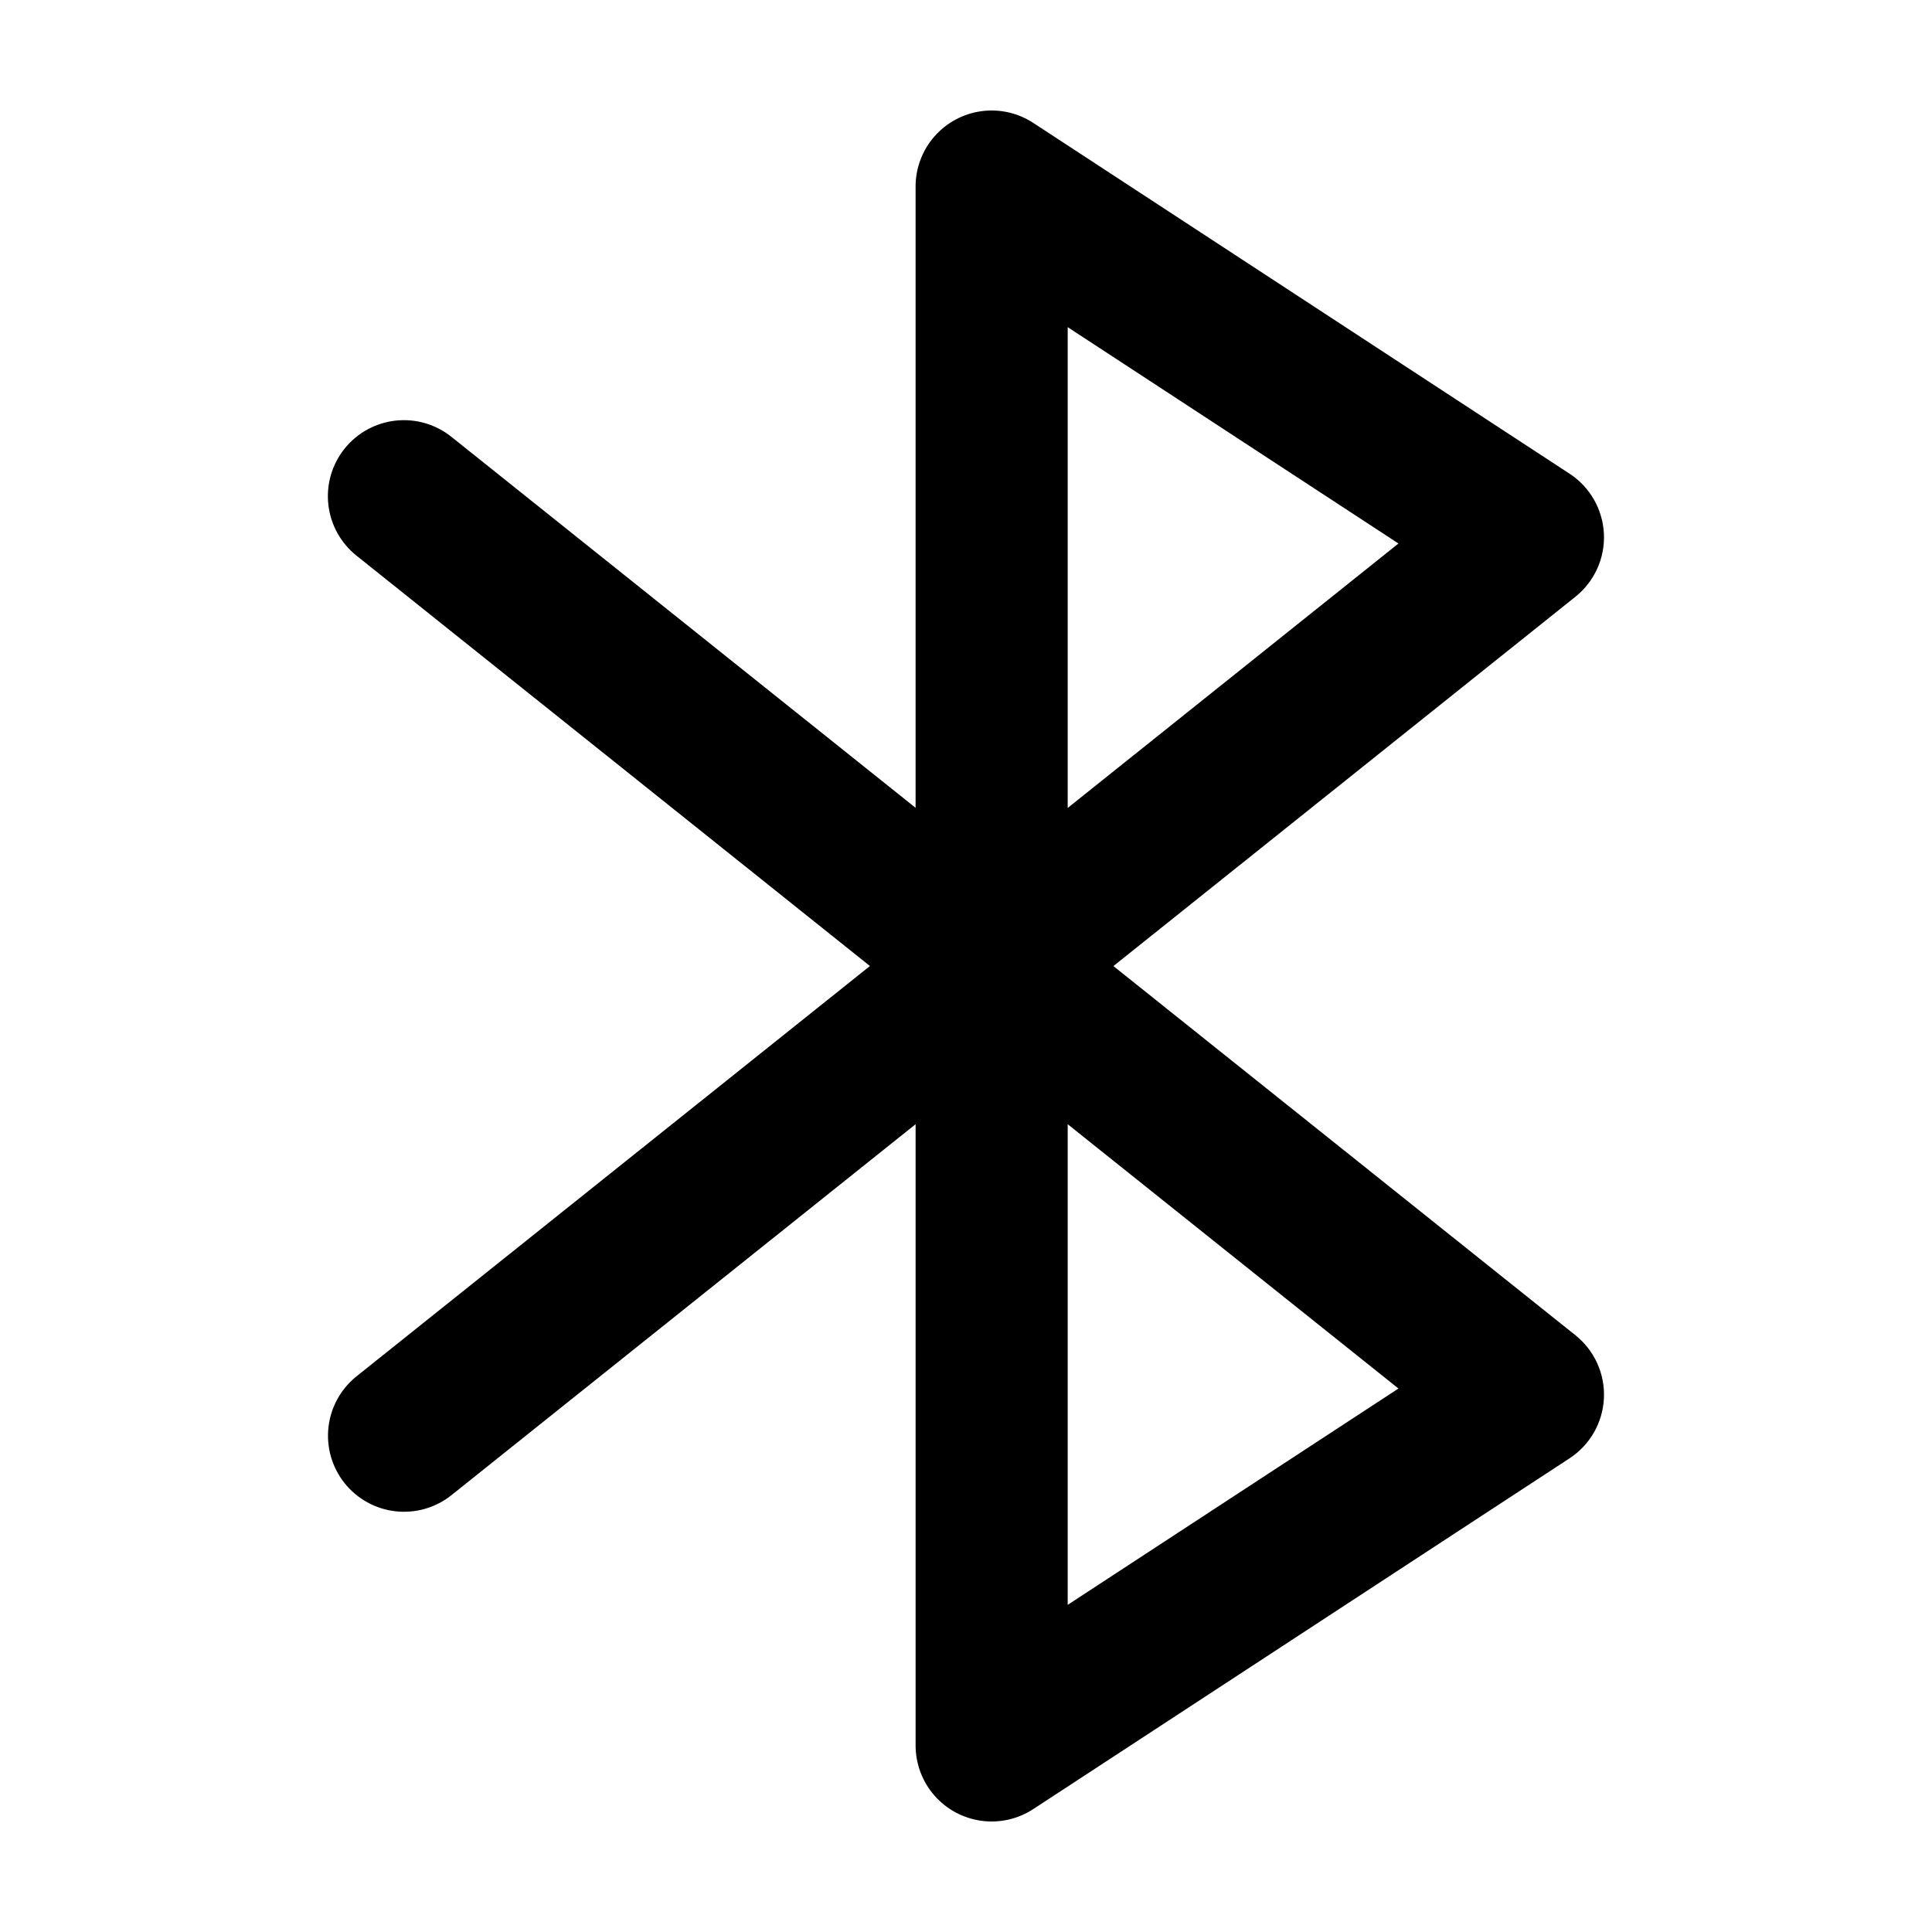
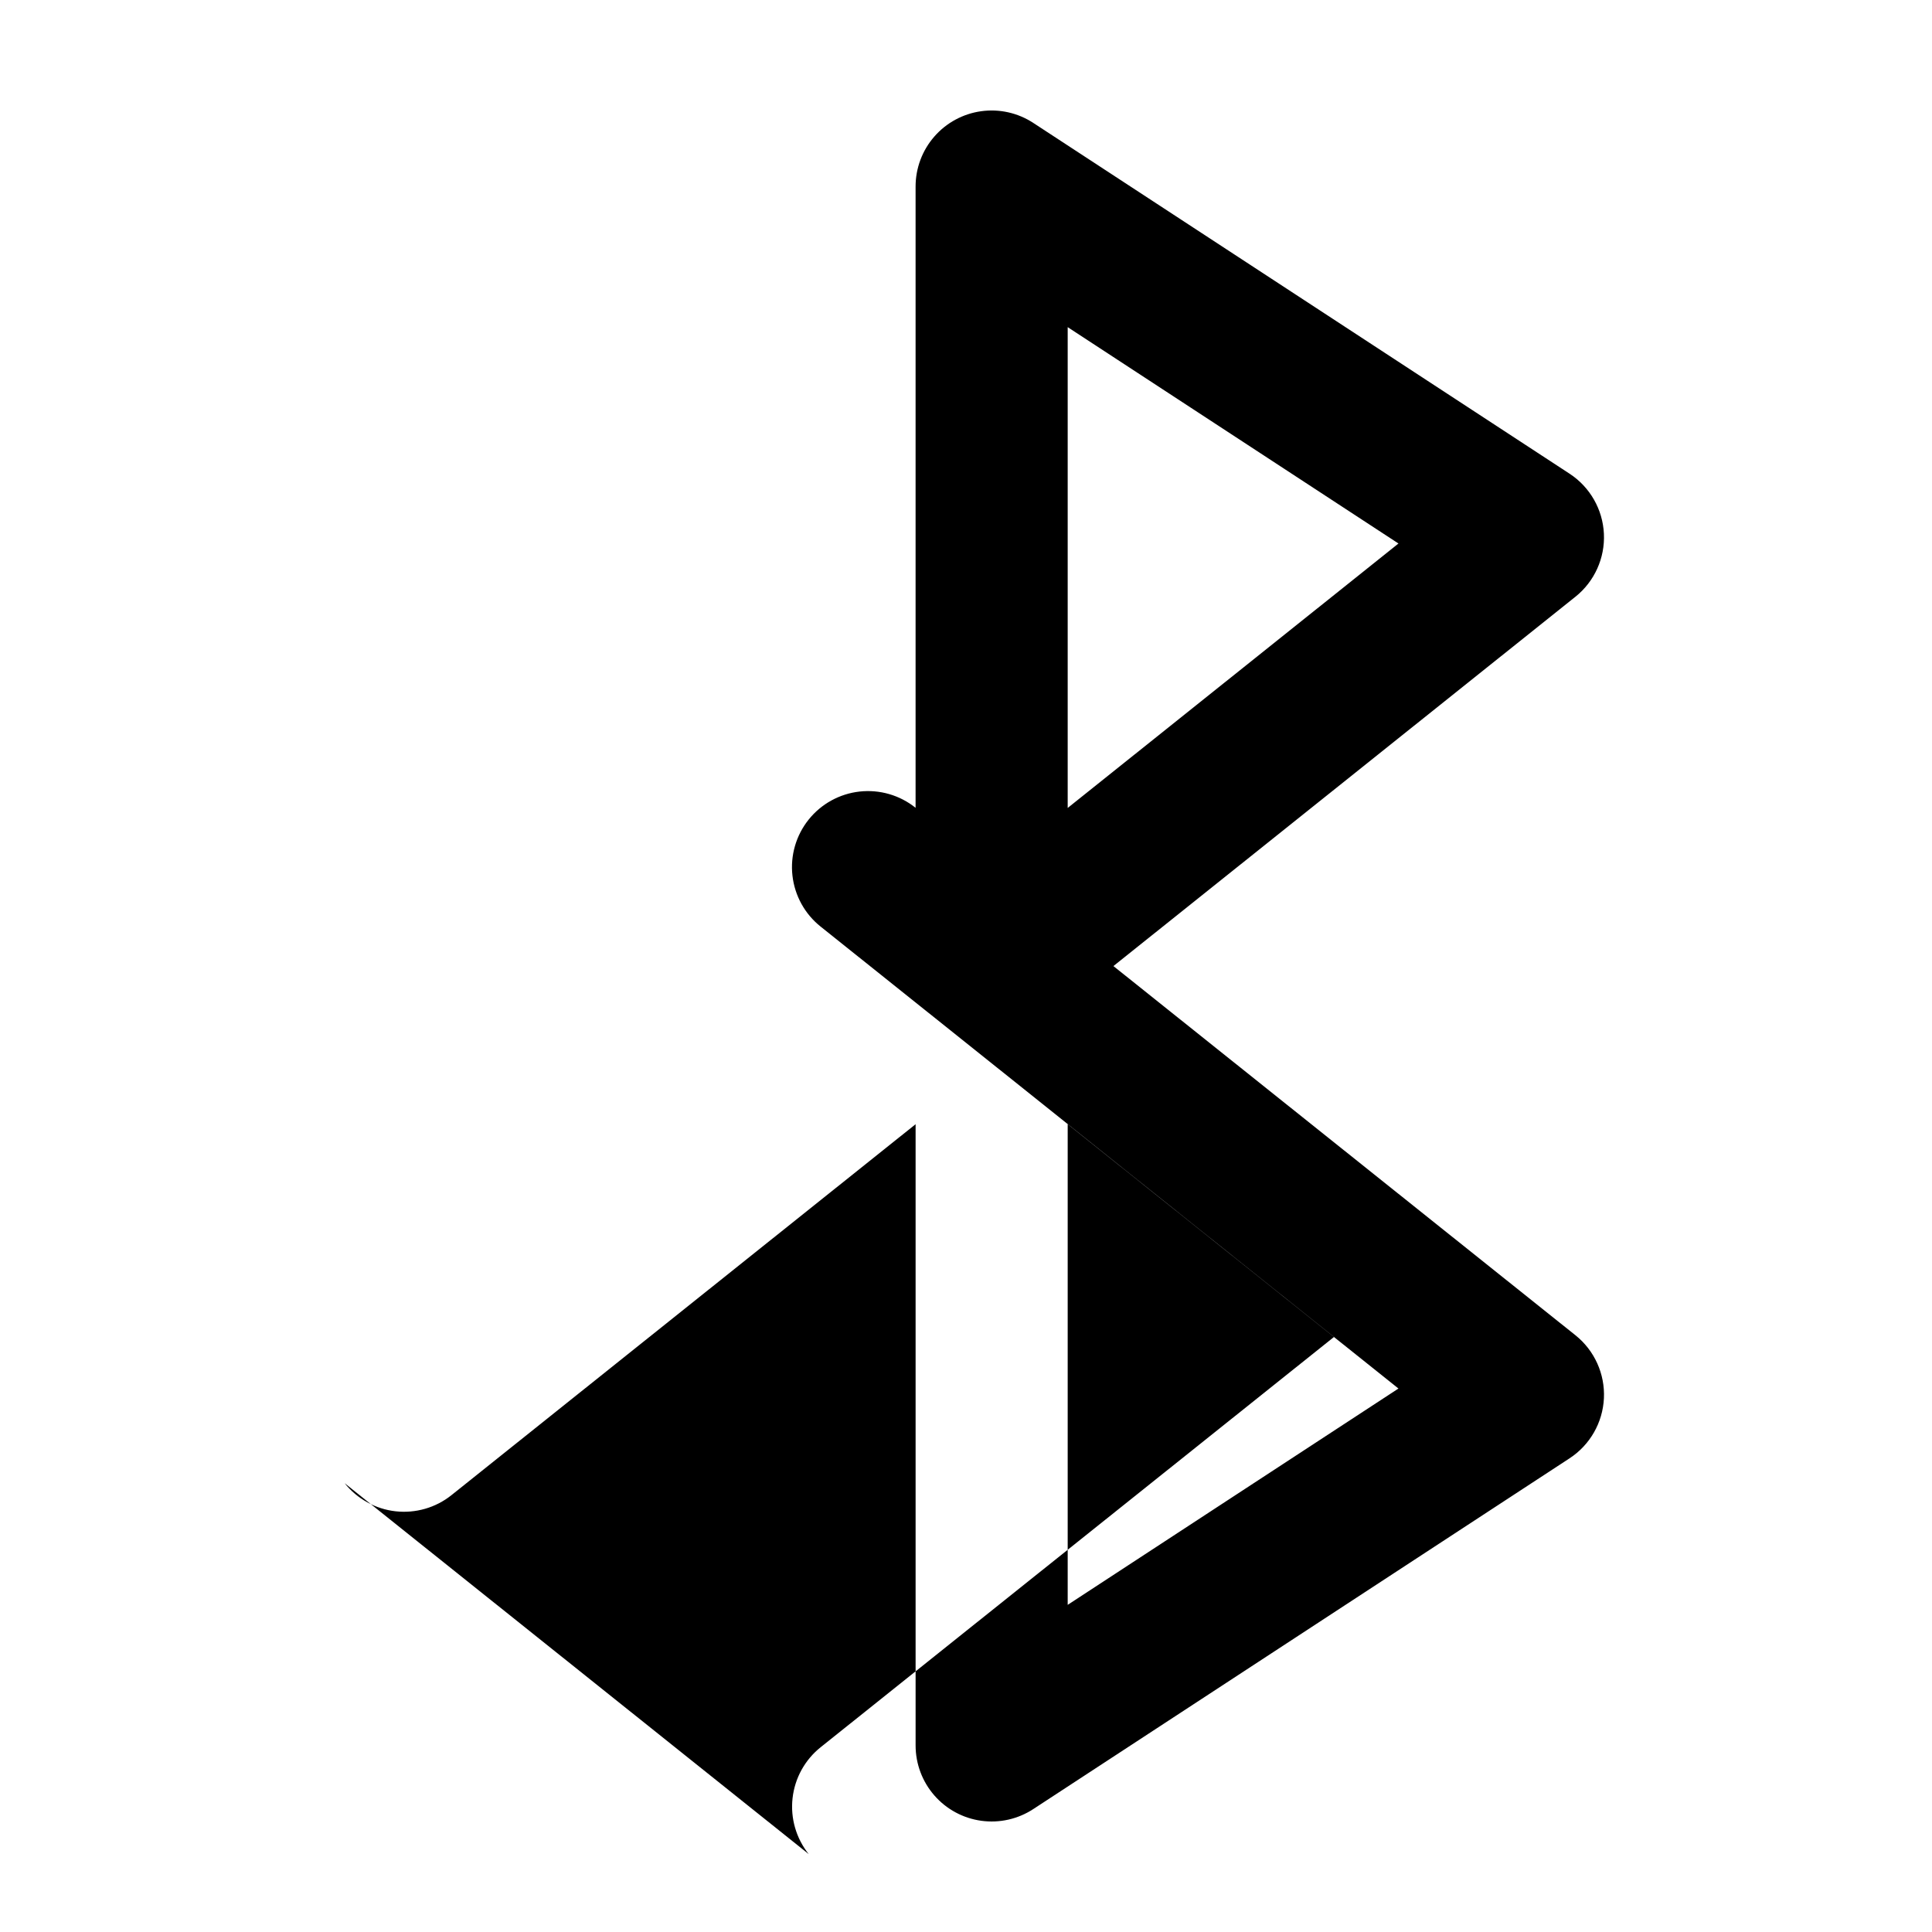
<svg xmlns="http://www.w3.org/2000/svg" fill="#000000" width="800px" height="800px" version="1.1" viewBox="144 144 512 512">
-   <path d="m235.33 537.06c3.336 4.176 8.195 6.856 13.508 7.449 5.312 0.59 10.645-0.949 14.816-4.289l122.99-98.293v164.63c0 4.867 1.762 9.57 4.957 13.238 3.195 3.672 7.613 6.059 12.434 6.727 4.82 0.668 9.719-0.434 13.793-3.098l142.13-92.961c5.406-3.539 8.789-9.453 9.098-15.91 0.305-6.453-2.5-12.664-7.547-16.699l-122.44-97.836 122.44-97.879c5.043-4.035 7.852-10.246 7.543-16.699-0.309-6.453-3.691-12.367-9.098-15.906l-142.13-92.965c-4.074-2.664-8.973-3.766-13.793-3.098-4.82 0.668-9.238 3.055-12.434 6.727-3.199 3.668-4.957 8.371-4.957 13.238v164.64l-122.99-98.297c-4.172-3.348-9.508-4.898-14.824-4.312-5.32 0.59-10.188 3.269-13.527 7.449-3.34 4.18-4.883 9.52-4.281 14.836 0.598 5.316 3.285 10.18 7.473 13.512l136.05 108.74-136.05 108.73c-4.176 3.336-6.852 8.195-7.445 13.508s0.945 10.641 4.281 14.816zm191.62-306.36 87.66 57.336-87.66 70.078zm0 211.23 87.656 70.043-87.656 57.328z" />
+   <path d="m235.33 537.06c3.336 4.176 8.195 6.856 13.508 7.449 5.312 0.59 10.645-0.949 14.816-4.289l122.99-98.293v164.63c0 4.867 1.762 9.57 4.957 13.238 3.195 3.672 7.613 6.059 12.434 6.727 4.82 0.668 9.719-0.434 13.793-3.098l142.13-92.961c5.406-3.539 8.789-9.453 9.098-15.91 0.305-6.453-2.5-12.664-7.547-16.699l-122.44-97.836 122.44-97.879c5.043-4.035 7.852-10.246 7.543-16.699-0.309-6.453-3.691-12.367-9.098-15.906l-142.13-92.965c-4.074-2.664-8.973-3.766-13.793-3.098-4.82 0.668-9.238 3.055-12.434 6.727-3.199 3.668-4.957 8.371-4.957 13.238v164.64c-4.172-3.348-9.508-4.898-14.824-4.312-5.32 0.59-10.188 3.269-13.527 7.449-3.34 4.18-4.883 9.52-4.281 14.836 0.598 5.316 3.285 10.18 7.473 13.512l136.05 108.74-136.05 108.73c-4.176 3.336-6.852 8.195-7.445 13.508s0.945 10.641 4.281 14.816zm191.62-306.36 87.66 57.336-87.66 70.078zm0 211.23 87.656 70.043-87.656 57.328z" />
</svg>